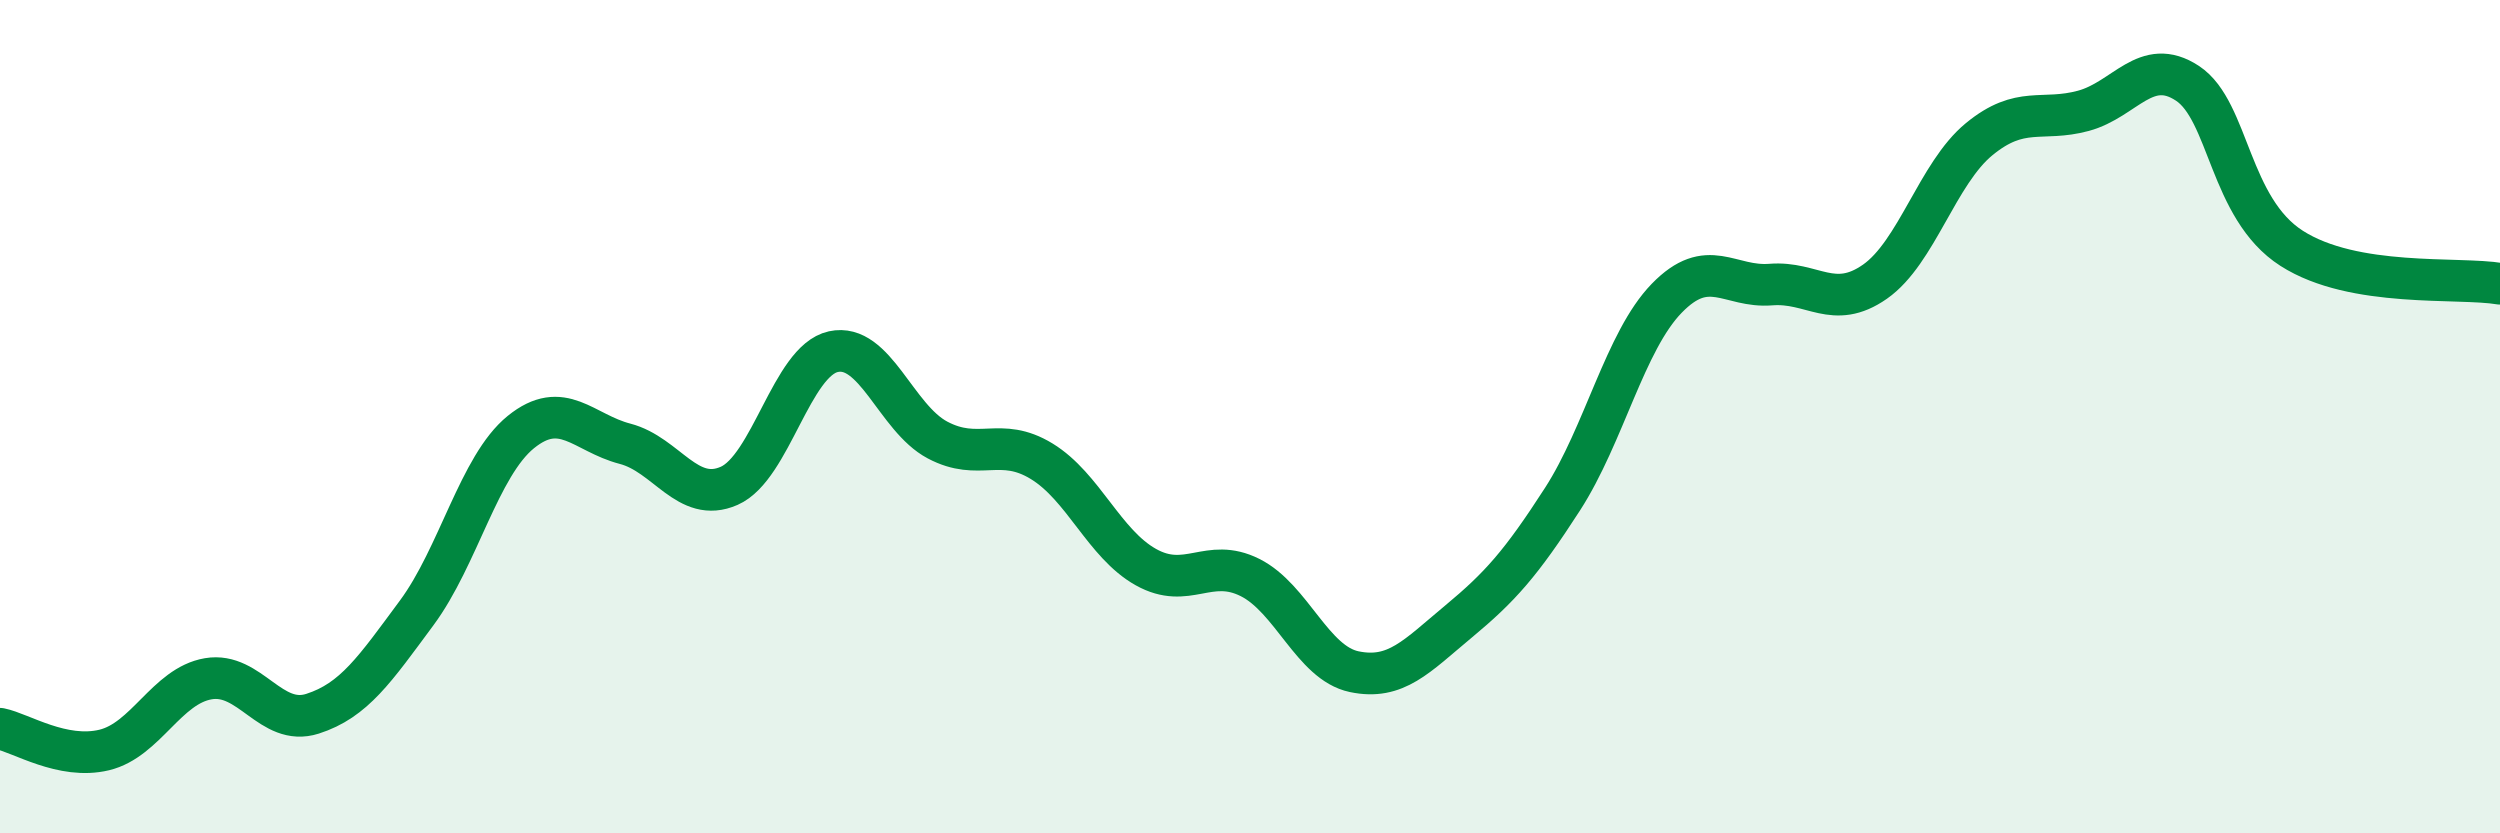
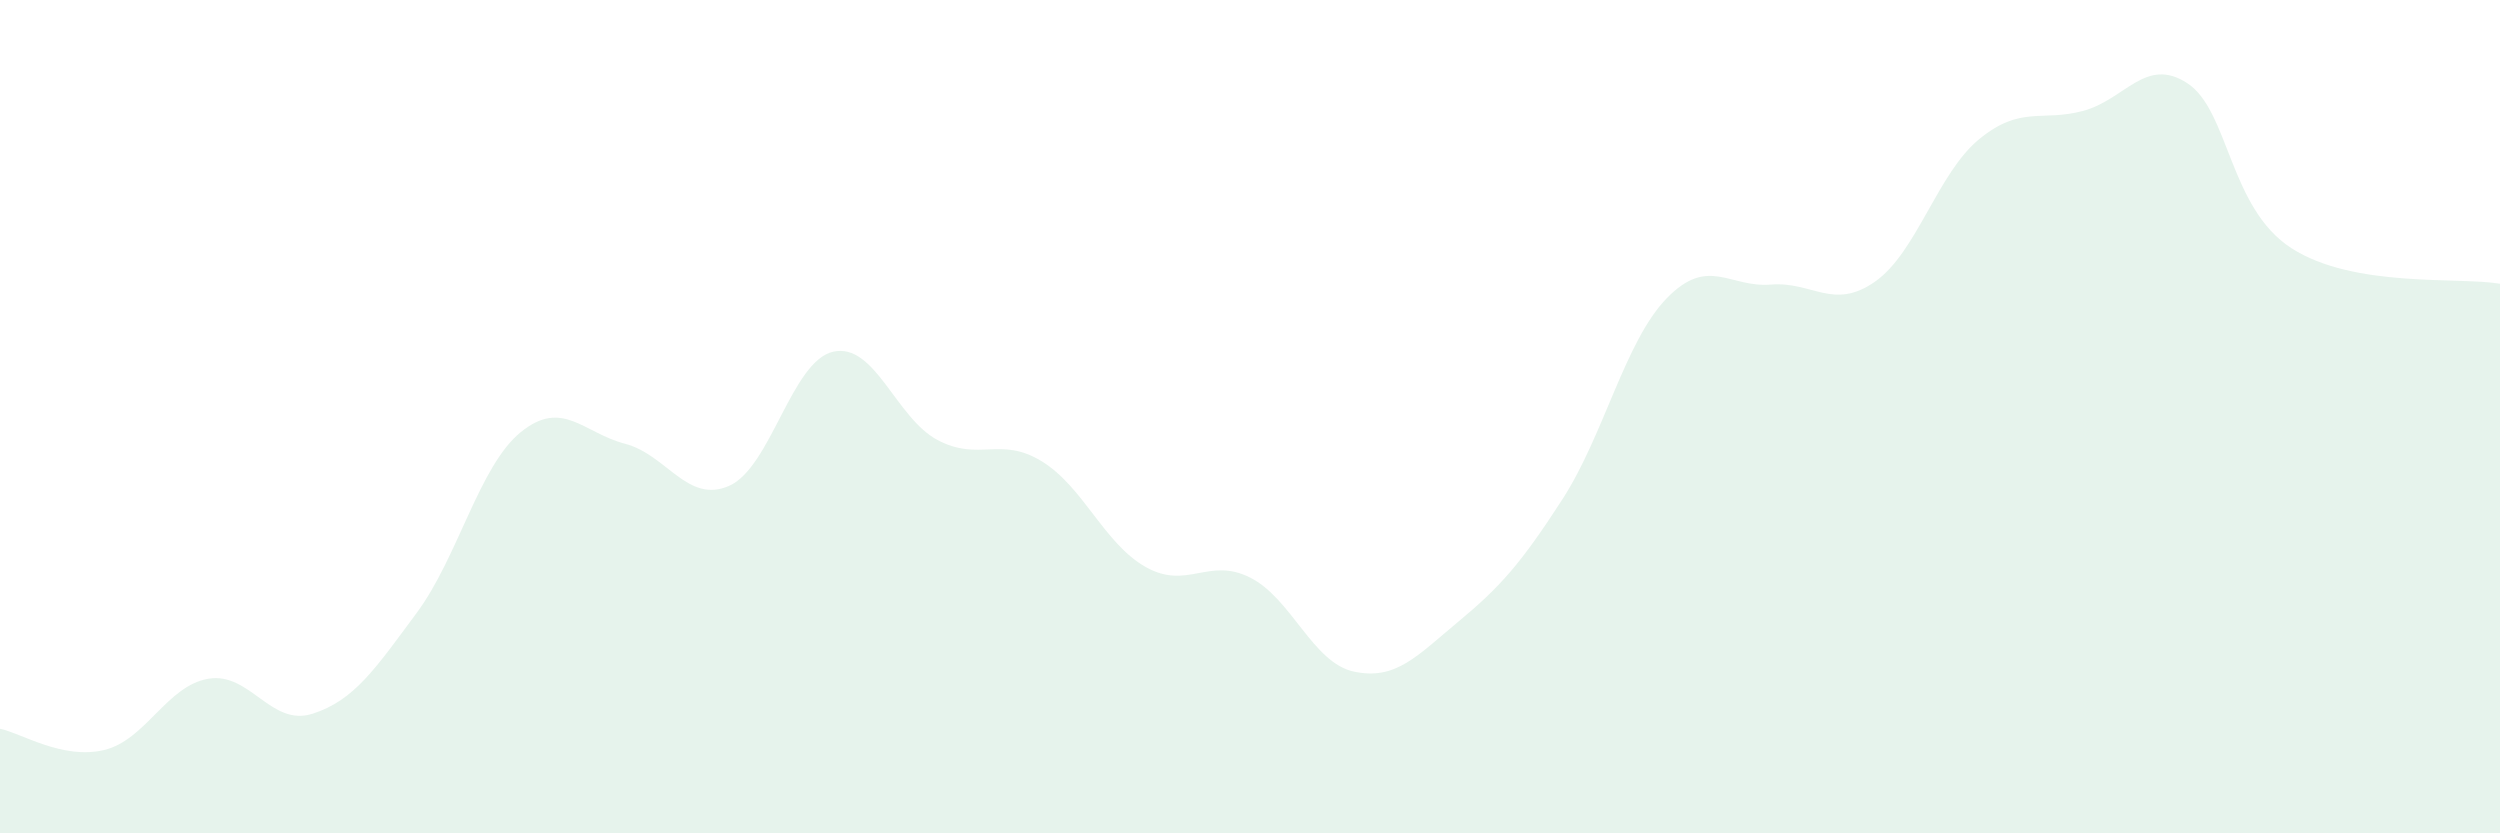
<svg xmlns="http://www.w3.org/2000/svg" width="60" height="20" viewBox="0 0 60 20">
  <path d="M 0,17.49 C 0.5,17.59 1.5,18.24 2.5,18 C 3.5,17.76 4,16.46 5,16.29 C 6,16.12 6.5,17.45 7.5,17.13 C 8.5,16.81 9,16.06 10,14.71 C 11,13.36 11.5,11.18 12.5,10.37 C 13.5,9.56 14,10.39 15,10.65 C 16,10.91 16.5,12.1 17.5,11.66 C 18.5,11.22 19,8.66 20,8.44 C 21,8.22 21.5,10.03 22.5,10.56 C 23.5,11.09 24,10.46 25,11.07 C 26,11.68 26.5,13.05 27.5,13.61 C 28.5,14.17 29,13.36 30,13.86 C 31,14.36 31.5,15.91 32.5,16.12 C 33.5,16.33 34,15.75 35,14.92 C 36,14.09 36.5,13.53 37.5,11.98 C 38.5,10.43 39,8.19 40,7.16 C 41,6.13 41.5,6.91 42.5,6.83 C 43.5,6.75 44,7.46 45,6.76 C 46,6.06 46.5,4.16 47.5,3.34 C 48.5,2.52 49,2.93 50,2.66 C 51,2.39 51.5,1.34 52.5,2 C 53.5,2.66 53.5,5 55,5.96 C 56.5,6.92 59,6.64 60,6.81L60 20L0 20Z" fill="#008740" opacity="0.1" stroke-linecap="round" stroke-linejoin="round" />
-   <path d="M 0,17.49 C 0.5,17.59 1.5,18.24 2.5,18 C 3.5,17.76 4,16.46 5,16.29 C 6,16.12 6.5,17.45 7.5,17.13 C 8.5,16.81 9,16.06 10,14.71 C 11,13.36 11.5,11.18 12.5,10.37 C 13.5,9.56 14,10.39 15,10.65 C 16,10.91 16.5,12.1 17.5,11.66 C 18.5,11.22 19,8.66 20,8.44 C 21,8.22 21.5,10.03 22.5,10.56 C 23.5,11.09 24,10.46 25,11.07 C 26,11.68 26.5,13.05 27.5,13.61 C 28.5,14.17 29,13.36 30,13.86 C 31,14.36 31.5,15.91 32.5,16.12 C 33.5,16.33 34,15.75 35,14.92 C 36,14.09 36.5,13.53 37.5,11.98 C 38.5,10.43 39,8.19 40,7.16 C 41,6.13 41.5,6.91 42.5,6.83 C 43.5,6.75 44,7.46 45,6.76 C 46,6.06 46.5,4.16 47.5,3.34 C 48.5,2.52 49,2.93 50,2.66 C 51,2.39 51.5,1.34 52.5,2 C 53.5,2.66 53.5,5 55,5.96 C 56.5,6.92 59,6.64 60,6.81" stroke="#008740" stroke-width="1" fill="none" stroke-linecap="round" stroke-linejoin="round" />
</svg>